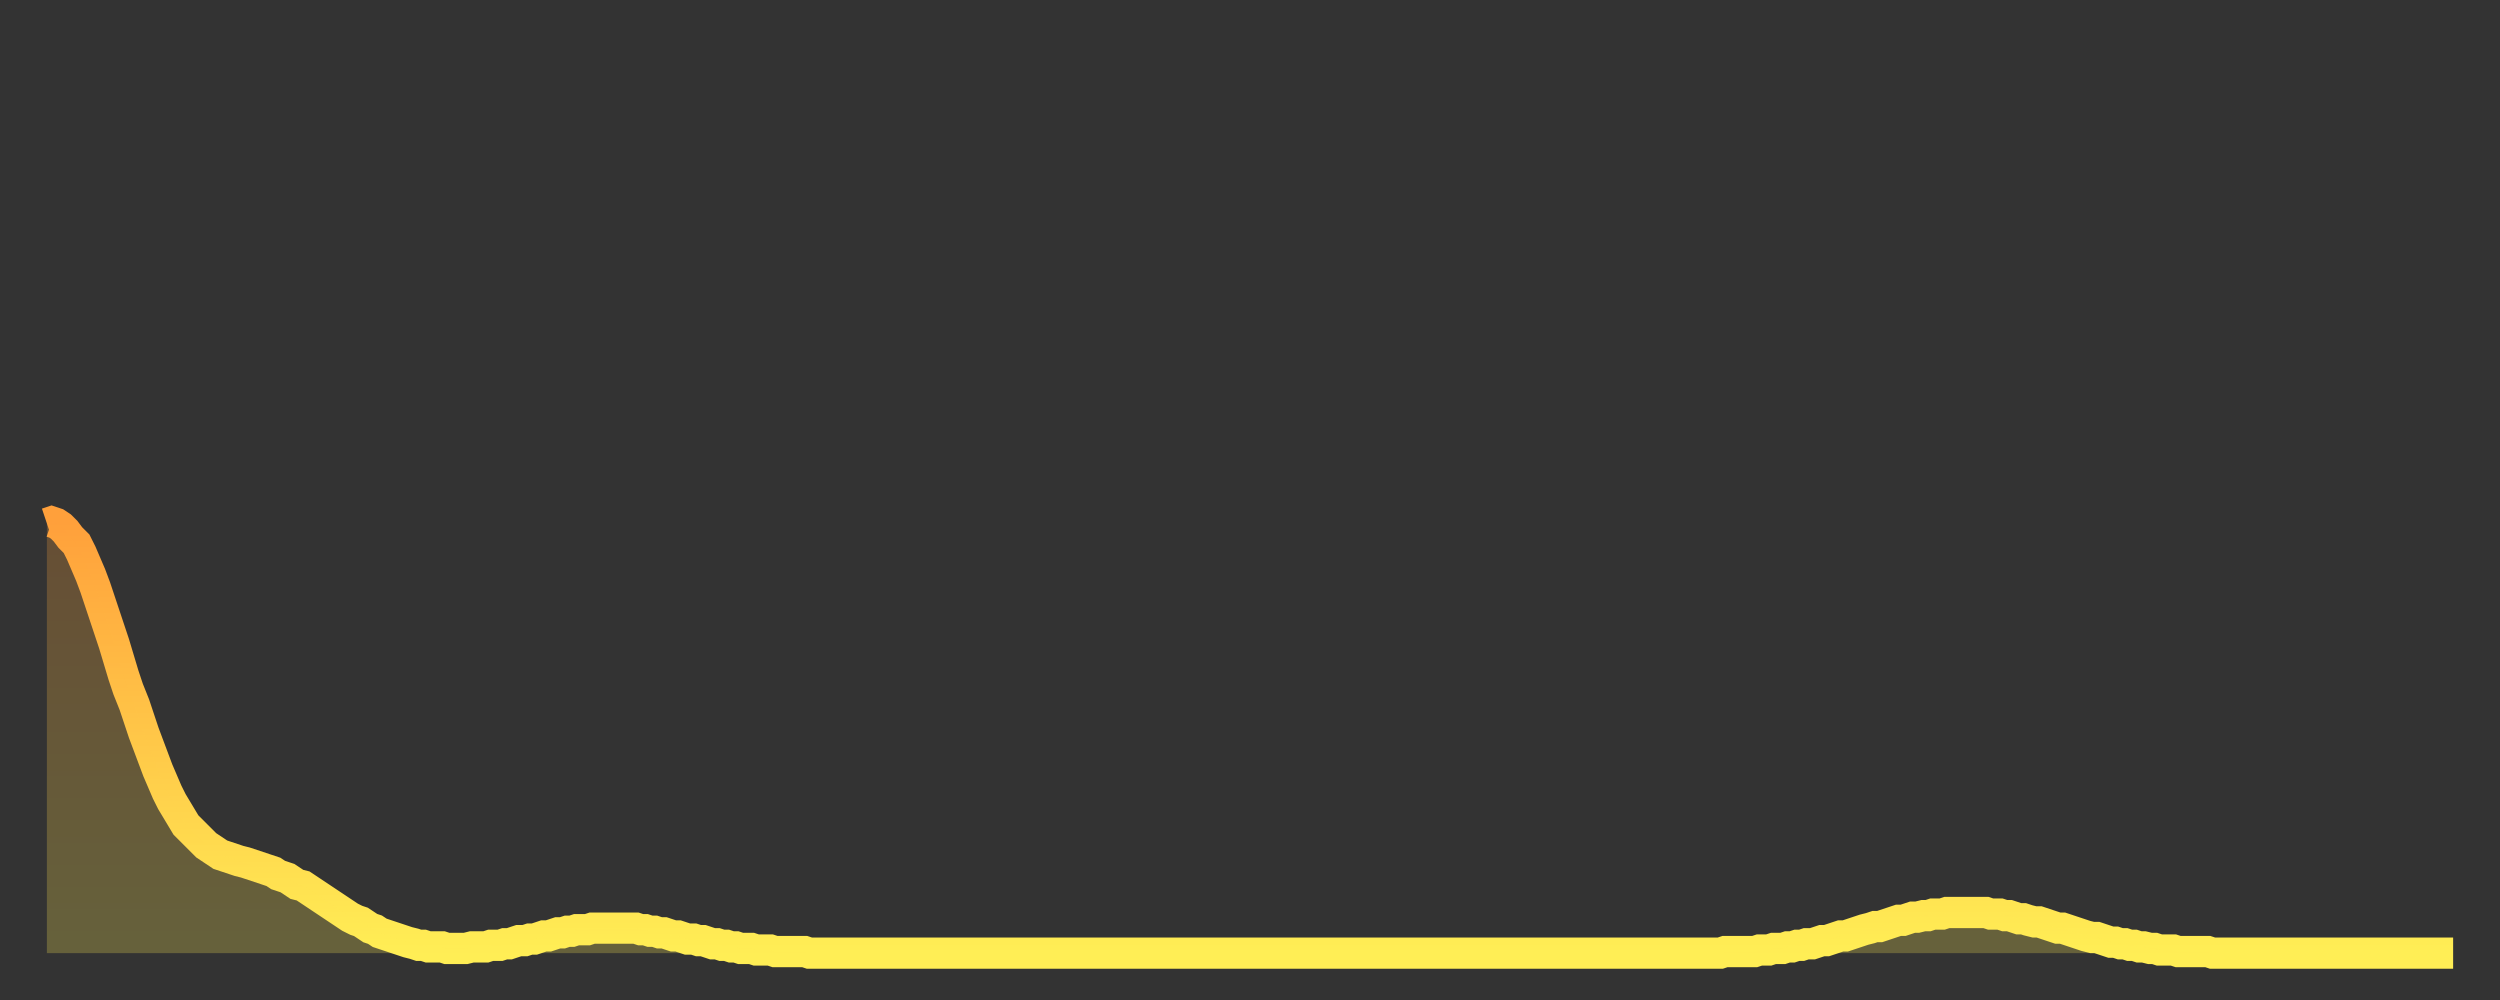
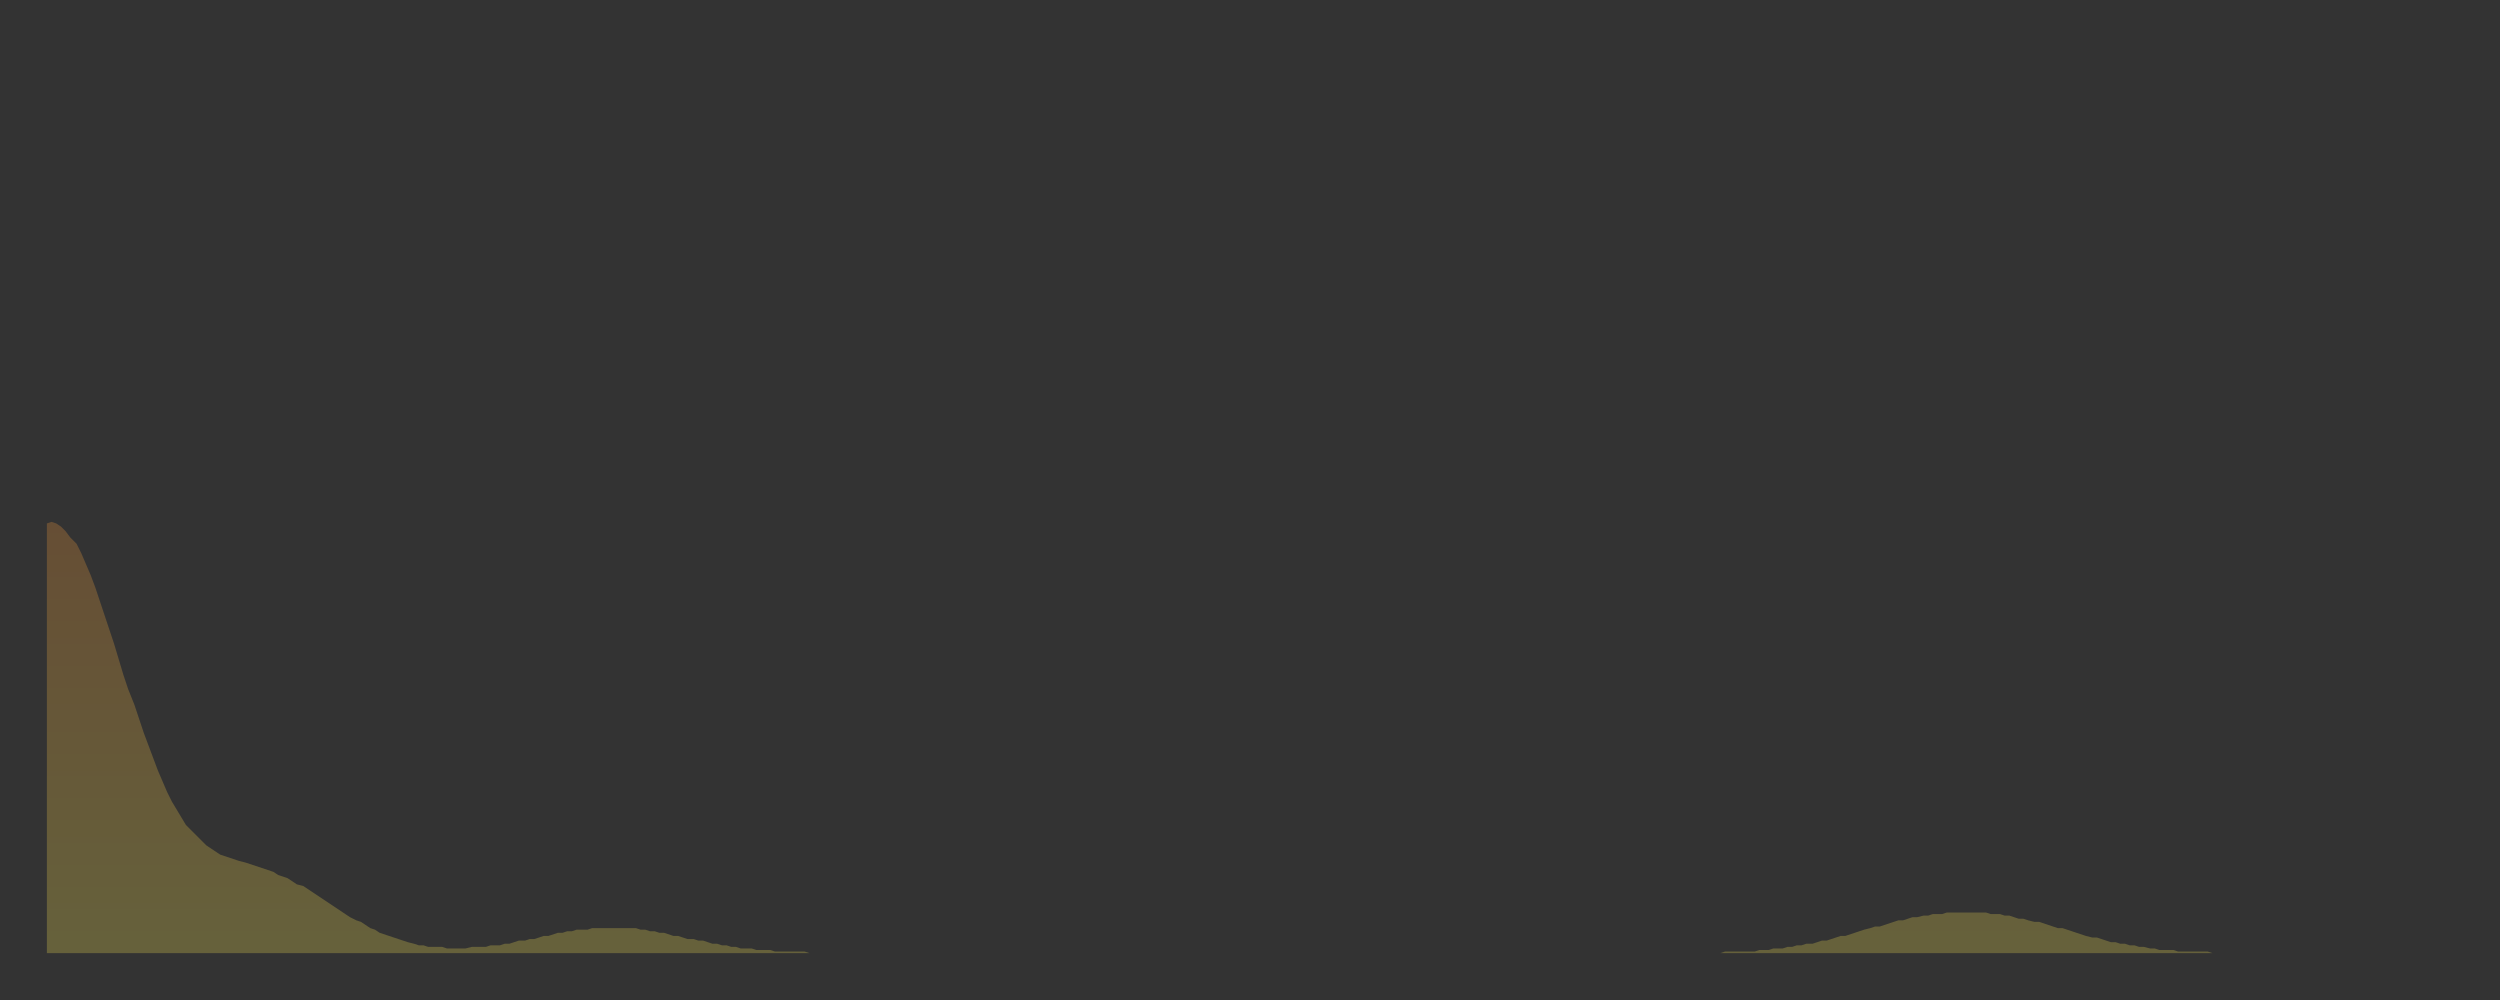
<svg xmlns="http://www.w3.org/2000/svg" baseProfile="full" height="64" version="1.1" width="160">
  <rect width="100%" height="100%" fill="#333333" stroke="none" />
  <defs>
    <linearGradient id="id132742" x1="0" x2="0" y1="0" y2="1">
      <stop offset="0%" stop-color="#ffa03b" />
      <stop offset="50%" stop-color="#ffc748" />
      <stop offset="100%" stop-color="#ffee55" />
    </linearGradient>
  </defs>
  <g transform="translate(3,3)">
    <g>
-       <path d="M 0.0 30.5 0.3 30.4 0.6 30.5 0.9 30.7 1.2 31.0 1.5 31.4 1.9 31.8 2.2 32.4 2.5 33.1 2.8 33.8 3.1 34.6 3.4 35.5 3.7 36.4 4.0 37.3 4.3 38.2 4.6 39.2 4.9 40.2 5.2 41.1 5.6 42.1 5.9 43.0 6.2 43.9 6.5 44.7 6.8 45.5 7.1 46.3 7.4 47.0 7.7 47.7 8.0 48.3 8.3 48.8 8.6 49.3 8.9 49.8 9.3 50.2 9.6 50.5 9.9 50.8 10.2 51.1 10.5 51.3 10.8 51.5 11.1 51.7 11.4 51.8 11.7 51.9 12.0 52.0 12.3 52.1 12.7 52.2 13.0 52.3 13.3 52.4 13.6 52.5 13.9 52.6 14.2 52.7 14.5 52.8 14.8 53.0 15.1 53.1 15.4 53.2 15.7 53.4 16.0 53.6 16.4 53.7 16.7 53.9 17.0 54.1 17.3 54.3 17.6 54.5 17.9 54.7 18.2 54.9 18.5 55.1 18.8 55.3 19.1 55.5 19.4 55.7 19.8 55.9 20.1 56.0 20.4 56.2 20.7 56.4 21.0 56.5 21.3 56.7 21.6 56.8 21.9 56.9 22.2 57.0 22.5 57.1 22.8 57.2 23.1 57.3 23.5 57.4 23.8 57.5 24.1 57.5 24.4 57.6 24.7 57.6 25.0 57.6 25.3 57.6 25.6 57.7 25.9 57.7 26.2 57.7 26.5 57.7 26.8 57.7 27.2 57.6 27.5 57.6 27.8 57.6 28.1 57.6 28.4 57.5 28.7 57.5 29.0 57.5 29.3 57.4 29.6 57.4 29.9 57.3 30.2 57.2 30.6 57.2 30.9 57.1 31.2 57.1 31.5 57.0 31.8 56.9 32.1 56.9 32.4 56.8 32.7 56.7 33.0 56.7 33.3 56.6 33.6 56.6 33.9 56.5 34.3 56.5 34.6 56.5 34.9 56.4 35.2 56.4 35.5 56.4 35.8 56.4 36.1 56.4 36.4 56.4 36.7 56.4 37.0 56.4 37.3 56.4 37.7 56.4 38.0 56.5 38.3 56.5 38.6 56.6 38.9 56.6 39.2 56.7 39.5 56.7 39.8 56.8 40.1 56.9 40.4 56.9 40.7 57.0 41.0 57.1 41.4 57.1 41.7 57.2 42.0 57.2 42.3 57.3 42.6 57.4 42.9 57.4 43.2 57.5 43.5 57.5 43.8 57.6 44.1 57.6 44.4 57.7 44.7 57.7 45.1 57.7 45.4 57.8 45.7 57.8 46.0 57.8 46.3 57.8 46.6 57.9 46.9 57.9 47.2 57.9 47.5 57.9 47.8 57.9 48.1 57.9 48.5 57.9 48.8 58.0 49.1 58.0 49.4 58.0 49.7 58.0 50.0 58.0 50.3 58.0 50.6 58.0 50.9 58.0 51.2 58.0 51.5 58.0 51.8 58.0 52.2 58.0 52.5 58.0 52.8 58.0 53.1 58.0 53.4 58.0 53.7 58.0 54.0 58.0 54.3 58.0 54.6 58.0 54.9 58.0 55.2 58.0 55.6 58.0 55.9 58.0 56.2 58.0 56.5 58.0 56.8 58.0 57.1 58.0 57.4 58.0 57.7 58.0 58.0 58.0 58.3 58.0 58.6 58.0 58.9 58.0 59.3 58.0 59.6 58.0 59.9 58.0 60.2 58.0 60.5 58.0 60.8 58.0 61.1 58.0 61.4 58.0 61.7 58.0 62.0 58.0 62.3 58.0 62.6 58.0 63.0 58.0 63.3 58.0 63.6 58.0 63.9 58.0 64.2 58.0 64.5 58.0 64.8 58.0 65.1 58.0 65.4 58.0 65.7 58.0 66.0 58.0 66.4 58.0 66.7 58.0 67.0 58.0 67.3 58.0 67.6 58.0 67.9 58.0 68.2 58.0 68.5 58.0 68.8 58.0 69.1 58.0 69.4 58.0 69.7 58.0 70.1 58.0 70.4 58.0 70.7 58.0 71.0 58.0 71.3 58.0 71.6 58.0 71.9 58.0 72.2 58.0 72.5 58.0 72.8 58.0 73.1 58.0 73.5 58.0 73.8 58.0 74.1 58.0 74.4 58.0 74.7 58.0 75.0 58.0 75.3 58.0 75.6 58.0 75.9 58.0 76.2 58.0 76.5 58.0 76.8 58.0 77.2 58.0 77.5 58.0 77.8 58.0 78.1 58.0 78.4 58.0 78.7 58.0 79.0 58.0 79.3 58.0 79.6 58.0 79.9 58.0 80.2 58.0 80.5 58.0 80.9 58.0 81.2 58.0 81.5 58.0 81.8 58.0 82.1 58.0 82.4 58.0 82.7 58.0 83.0 58.0 83.3 58.0 83.6 58.0 83.9 58.0 84.3 58.0 84.6 58.0 84.9 58.0 85.2 58.0 85.5 58.0 85.8 58.0 86.1 58.0 86.4 58.0 86.7 58.0 87.0 58.0 87.3 58.0 87.6 58.0 88.0 58.0 88.3 58.0 88.6 58.0 88.9 58.0 89.2 58.0 89.5 58.0 89.8 58.0 90.1 58.0 90.4 58.0 90.7 58.0 91.0 58.0 91.4 58.0 91.7 58.0 92.0 58.0 92.3 58.0 92.6 58.0 92.9 58.0 93.2 58.0 93.5 58.0 93.8 58.0 94.1 58.0 94.4 58.0 94.7 58.0 95.1 58.0 95.4 58.0 95.7 58.0 96.0 58.0 96.3 58.0 96.6 58.0 96.9 58.0 97.2 58.0 97.5 58.0 97.8 58.0 98.1 58.0 98.4 58.0 98.8 58.0 99.1 58.0 99.4 58.0 99.7 58.0 100.0 58.0 100.3 58.0 100.6 58.0 100.9 58.0 101.2 58.0 101.5 58.0 101.8 58.0 102.2 58.0 102.5 58.0 102.8 58.0 103.1 58.0 103.4 58.0 103.7 58.0 104.0 58.0 104.3 58.0 104.6 58.0 104.9 58.0 105.2 58.0 105.5 58.0 105.9 58.0 106.2 58.0 106.5 58.0 106.8 58.0 107.1 58.0 107.4 57.9 107.7 57.9 108.0 57.9 108.3 57.9 108.6 57.9 108.9 57.9 109.3 57.9 109.6 57.8 109.9 57.8 110.2 57.8 110.5 57.7 110.8 57.7 111.1 57.7 111.4 57.6 111.7 57.6 112.0 57.5 112.3 57.5 112.6 57.4 113.0 57.4 113.3 57.3 113.6 57.2 113.9 57.2 114.2 57.1 114.5 57.0 114.8 56.9 115.1 56.9 115.4 56.8 115.7 56.7 116.0 56.6 116.3 56.5 116.7 56.4 117.0 56.3 117.3 56.3 117.6 56.2 117.9 56.1 118.2 56.0 118.5 55.9 118.8 55.9 119.1 55.8 119.4 55.7 119.7 55.7 120.1 55.6 120.4 55.6 120.7 55.5 121.0 55.5 121.3 55.5 121.6 55.4 121.9 55.4 122.2 55.4 122.5 55.4 122.8 55.4 123.1 55.4 123.4 55.4 123.8 55.4 124.1 55.4 124.4 55.5 124.7 55.5 125.0 55.5 125.3 55.6 125.6 55.6 125.9 55.7 126.2 55.8 126.5 55.8 126.8 55.9 127.2 56.0 127.5 56.0 127.8 56.1 128.1 56.2 128.4 56.3 128.7 56.4 129.0 56.4 129.3 56.5 129.6 56.6 129.9 56.7 130.2 56.8 130.5 56.9 130.9 57.0 131.2 57.0 131.5 57.1 131.8 57.2 132.1 57.3 132.4 57.3 132.7 57.4 133.0 57.4 133.3 57.5 133.6 57.5 133.9 57.6 134.2 57.6 134.6 57.7 134.9 57.7 135.2 57.8 135.5 57.8 135.8 57.8 136.1 57.8 136.4 57.9 136.7 57.9 137.0 57.9 137.3 57.9 137.6 57.9 138.0 57.9 138.3 57.9 138.6 58.0 138.9 58.0 139.2 58.0 139.5 58.0 139.8 58.0 140.1 58.0 140.4 58.0 140.7 58.0 141.0 58.0 141.3 58.0 141.7 58.0 142.0 58.0 142.3 58.0 142.6 58.0 142.9 58.0 143.2 58.0 143.5 58.0 143.8 58.0 144.1 58.0 144.4 58.0 144.7 58.0 145.1 58.0 145.4 58.0 145.7 58.0 146.0 58.0 146.3 58.0 146.6 58.0 146.9 58.0 147.2 58.0 147.5 58.0 147.8 58.0 148.1 58.0 148.4 58.0 148.8 58.0 149.1 58.0 149.4 58.0 149.7 58.0 150.0 58.0 150.3 58.0 150.6 58.0 150.9 58.0 151.2 58.0 151.5 58.0 151.8 58.0 152.1 58.0 152.5 58.0 152.8 58.0 153.1 58.0 153.4 58.0 153.7 58.0 154.0 58.0" fill="none" id="graph-curve" opacity="1" stroke="url(#id132742)" stroke-width="2" />
      <path d="M 0 58 L 0.0 30.5 0.3 30.4 0.6 30.5 0.9 30.7 1.2 31.0 1.5 31.4 1.9 31.8 2.2 32.4 2.5 33.1 2.8 33.8 3.1 34.6 3.4 35.5 3.7 36.4 4.0 37.3 4.3 38.2 4.6 39.2 4.9 40.2 5.2 41.1 5.6 42.1 5.9 43.0 6.2 43.9 6.5 44.7 6.8 45.5 7.1 46.3 7.4 47.0 7.7 47.7 8.0 48.3 8.3 48.8 8.6 49.3 8.9 49.8 9.3 50.2 9.6 50.5 9.9 50.8 10.2 51.1 10.5 51.3 10.8 51.5 11.1 51.7 11.4 51.8 11.7 51.9 12.0 52.0 12.3 52.1 12.7 52.2 13.0 52.3 13.3 52.4 13.6 52.5 13.9 52.6 14.2 52.7 14.5 52.8 14.8 53.0 15.1 53.1 15.4 53.2 15.7 53.4 16.0 53.6 16.4 53.7 16.7 53.9 17.0 54.1 17.3 54.3 17.6 54.5 17.9 54.7 18.2 54.9 18.5 55.1 18.8 55.3 19.1 55.5 19.4 55.7 19.8 55.9 20.1 56.0 20.4 56.2 20.7 56.4 21.0 56.5 21.3 56.7 21.6 56.8 21.9 56.9 22.2 57.0 22.5 57.1 22.8 57.2 23.1 57.3 23.5 57.4 23.8 57.5 24.1 57.5 24.4 57.6 24.7 57.6 25.0 57.6 25.3 57.6 25.6 57.7 25.9 57.7 26.2 57.7 26.5 57.7 26.8 57.7 27.2 57.6 27.5 57.6 27.8 57.6 28.1 57.6 28.4 57.5 28.7 57.5 29.0 57.5 29.3 57.4 29.6 57.4 29.9 57.3 30.2 57.2 30.6 57.2 30.9 57.1 31.2 57.1 31.5 57.0 31.8 56.9 32.1 56.9 32.4 56.8 32.7 56.7 33.0 56.7 33.3 56.6 33.6 56.6 33.9 56.5 34.3 56.5 34.6 56.5 34.9 56.4 35.2 56.4 35.5 56.4 35.8 56.4 36.1 56.4 36.4 56.4 36.7 56.4 37.0 56.4 37.3 56.4 37.7 56.4 38.0 56.5 38.3 56.5 38.6 56.6 38.9 56.6 39.2 56.7 39.5 56.7 39.8 56.8 40.1 56.9 40.4 56.9 40.7 57.0 41.0 57.1 41.4 57.1 41.7 57.2 42.0 57.2 42.3 57.3 42.6 57.4 42.9 57.4 43.2 57.5 43.5 57.5 43.8 57.6 44.1 57.6 44.4 57.7 44.7 57.7 45.1 57.7 45.4 57.8 45.7 57.8 46.0 57.8 46.3 57.8 46.6 57.9 46.9 57.9 47.2 57.9 47.5 57.9 47.8 57.9 48.1 57.9 48.5 57.9 48.8 58.0 49.1 58.0 49.4 58.0 49.7 58.0 50.0 58.0 50.3 58.0 50.6 58.0 50.9 58.0 51.2 58.0 51.5 58.0 51.8 58.0 52.2 58.0 52.5 58.0 52.8 58.0 53.1 58.0 53.4 58.0 53.7 58.0 54.0 58.0 54.3 58.0 54.6 58.0 54.9 58.0 55.2 58.0 55.6 58.0 55.9 58.0 56.2 58.0 56.5 58.0 56.8 58.0 57.1 58.0 57.4 58.0 57.7 58.0 58.0 58.0 58.3 58.0 58.6 58.0 58.9 58.0 59.3 58.0 59.6 58.0 59.9 58.0 60.2 58.0 60.5 58.0 60.8 58.0 61.1 58.0 61.4 58.0 61.7 58.0 62.0 58.0 62.3 58.0 62.6 58.0 63.0 58.0 63.3 58.0 63.6 58.0 63.9 58.0 64.2 58.0 64.5 58.0 64.8 58.0 65.1 58.0 65.4 58.0 65.7 58.0 66.0 58.0 66.4 58.0 66.7 58.0 67.0 58.0 67.3 58.0 67.6 58.0 67.9 58.0 68.2 58.0 68.5 58.0 68.8 58.0 69.1 58.0 69.4 58.0 69.7 58.0 70.1 58.0 70.4 58.0 70.7 58.0 71.0 58.0 71.3 58.0 71.6 58.0 71.9 58.0 72.2 58.0 72.5 58.0 72.8 58.0 73.1 58.0 73.5 58.0 73.8 58.0 74.1 58.0 74.4 58.0 74.7 58.0 75.0 58.0 75.3 58.0 75.6 58.0 75.9 58.0 76.2 58.0 76.5 58.0 76.8 58.0 77.2 58.0 77.5 58.0 77.8 58.0 78.1 58.0 78.4 58.0 78.7 58.0 79.0 58.0 79.3 58.0 79.6 58.0 79.9 58.0 80.2 58.0 80.5 58.0 80.9 58.0 81.2 58.0 81.5 58.0 81.8 58.0 82.1 58.0 82.4 58.0 82.7 58.0 83.0 58.0 83.3 58.0 83.6 58.0 83.9 58.0 84.3 58.0 84.6 58.0 84.9 58.0 85.2 58.0 85.5 58.0 85.8 58.0 86.1 58.0 86.4 58.0 86.7 58.0 87.0 58.0 87.3 58.0 87.6 58.0 88.0 58.0 88.3 58.0 88.6 58.0 88.9 58.0 89.2 58.0 89.5 58.0 89.8 58.0 90.1 58.0 90.4 58.0 90.7 58.0 91.0 58.0 91.4 58.0 91.7 58.0 92.0 58.0 92.3 58.0 92.6 58.0 92.9 58.0 93.2 58.0 93.5 58.0 93.8 58.0 94.1 58.0 94.4 58.0 94.7 58.0 95.1 58.0 95.4 58.0 95.7 58.0 96.0 58.0 96.3 58.0 96.6 58.0 96.9 58.0 97.2 58.0 97.5 58.0 97.8 58.0 98.1 58.0 98.4 58.0 98.8 58.0 99.1 58.0 99.4 58.0 99.7 58.0 100.0 58.0 100.3 58.0 100.6 58.0 100.9 58.0 101.2 58.0 101.5 58.0 101.8 58.0 102.2 58.0 102.5 58.0 102.8 58.0 103.1 58.0 103.4 58.0 103.7 58.0 104.0 58.0 104.3 58.0 104.6 58.0 104.9 58.0 105.2 58.0 105.5 58.0 105.9 58.0 106.2 58.0 106.5 58.0 106.8 58.0 107.1 58.0 107.4 57.9 107.7 57.9 108.0 57.9 108.3 57.9 108.6 57.9 108.9 57.9 109.3 57.9 109.6 57.8 109.9 57.8 110.2 57.8 110.5 57.7 110.8 57.7 111.1 57.7 111.4 57.6 111.7 57.6 112.0 57.5 112.3 57.5 112.6 57.4 113.0 57.4 113.3 57.3 113.6 57.2 113.9 57.2 114.2 57.1 114.5 57.0 114.8 56.9 115.1 56.9 115.4 56.8 115.7 56.7 116.0 56.6 116.3 56.5 116.7 56.4 117.0 56.3 117.3 56.3 117.6 56.2 117.9 56.1 118.2 56.0 118.5 55.9 118.8 55.9 119.1 55.8 119.4 55.7 119.7 55.7 120.1 55.6 120.4 55.6 120.7 55.5 121.0 55.5 121.3 55.5 121.6 55.4 121.9 55.4 122.2 55.4 122.5 55.4 122.8 55.4 123.1 55.4 123.4 55.4 123.8 55.4 124.1 55.4 124.4 55.5 124.7 55.5 125.0 55.5 125.3 55.6 125.6 55.6 125.9 55.7 126.2 55.8 126.5 55.8 126.8 55.9 127.2 56.0 127.5 56.0 127.8 56.1 128.1 56.2 128.4 56.3 128.7 56.4 129.0 56.4 129.3 56.5 129.6 56.6 129.9 56.7 130.2 56.8 130.5 56.9 130.9 57.0 131.2 57.0 131.5 57.1 131.8 57.2 132.1 57.3 132.4 57.3 132.7 57.4 133.0 57.4 133.3 57.5 133.6 57.5 133.9 57.6 134.2 57.6 134.6 57.7 134.9 57.7 135.2 57.8 135.5 57.8 135.8 57.8 136.1 57.8 136.4 57.9 136.7 57.9 137.0 57.9 137.3 57.9 137.6 57.9 138.0 57.9 138.3 57.9 138.6 58.0 138.9 58.0 139.2 58.0 139.5 58.0 139.8 58.0 140.1 58.0 140.4 58.0 140.7 58.0 141.0 58.0 141.3 58.0 141.7 58.0 142.0 58.0 142.3 58.0 142.6 58.0 142.9 58.0 143.2 58.0 143.5 58.0 143.8 58.0 144.1 58.0 144.4 58.0 144.7 58.0 145.1 58.0 145.4 58.0 145.7 58.0 146.0 58.0 146.3 58.0 146.6 58.0 146.9 58.0 147.2 58.0 147.5 58.0 147.8 58.0 148.1 58.0 148.4 58.0 148.8 58.0 149.1 58.0 149.4 58.0 149.7 58.0 150.0 58.0 150.3 58.0 150.6 58.0 150.9 58.0 151.2 58.0 151.5 58.0 151.8 58.0 152.1 58.0 152.5 58.0 152.8 58.0 153.1 58.0 153.4 58.0 153.7 58.0 154.0 58.0 154 58" fill="url(#id132742)" fill-opacity=".25" id="graph-shadow" />
    </g>
  </g>
</svg>